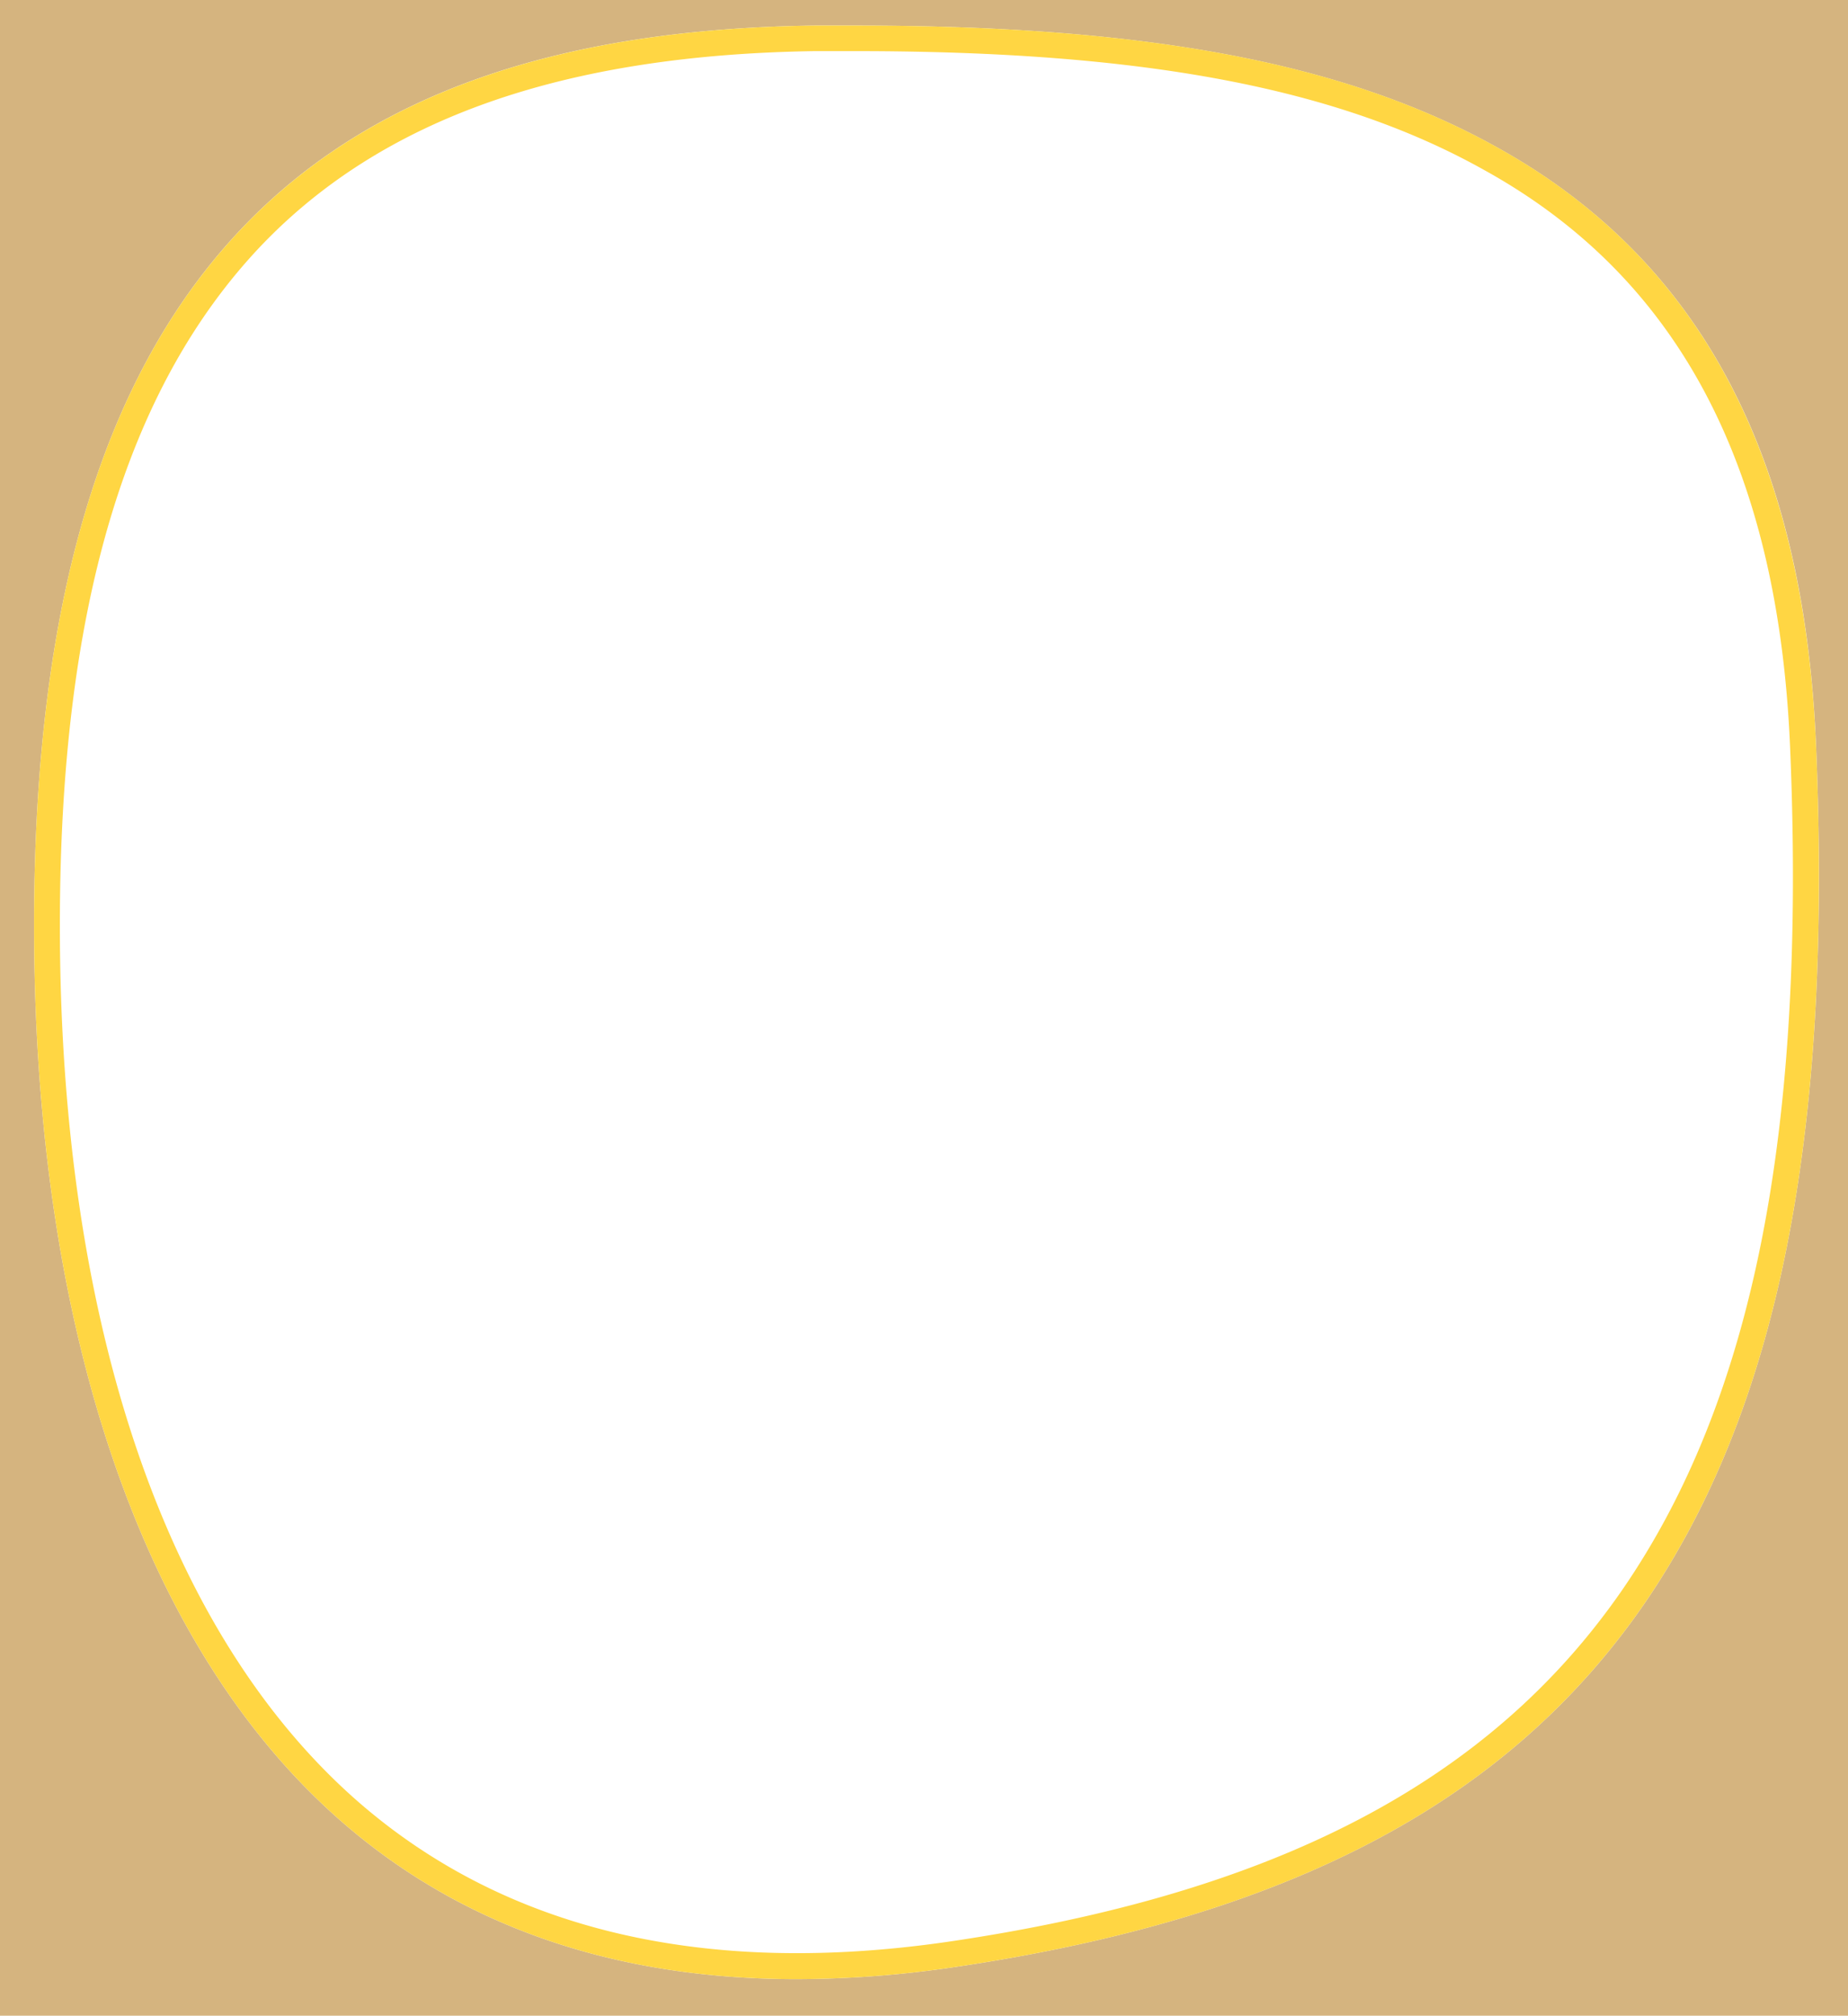
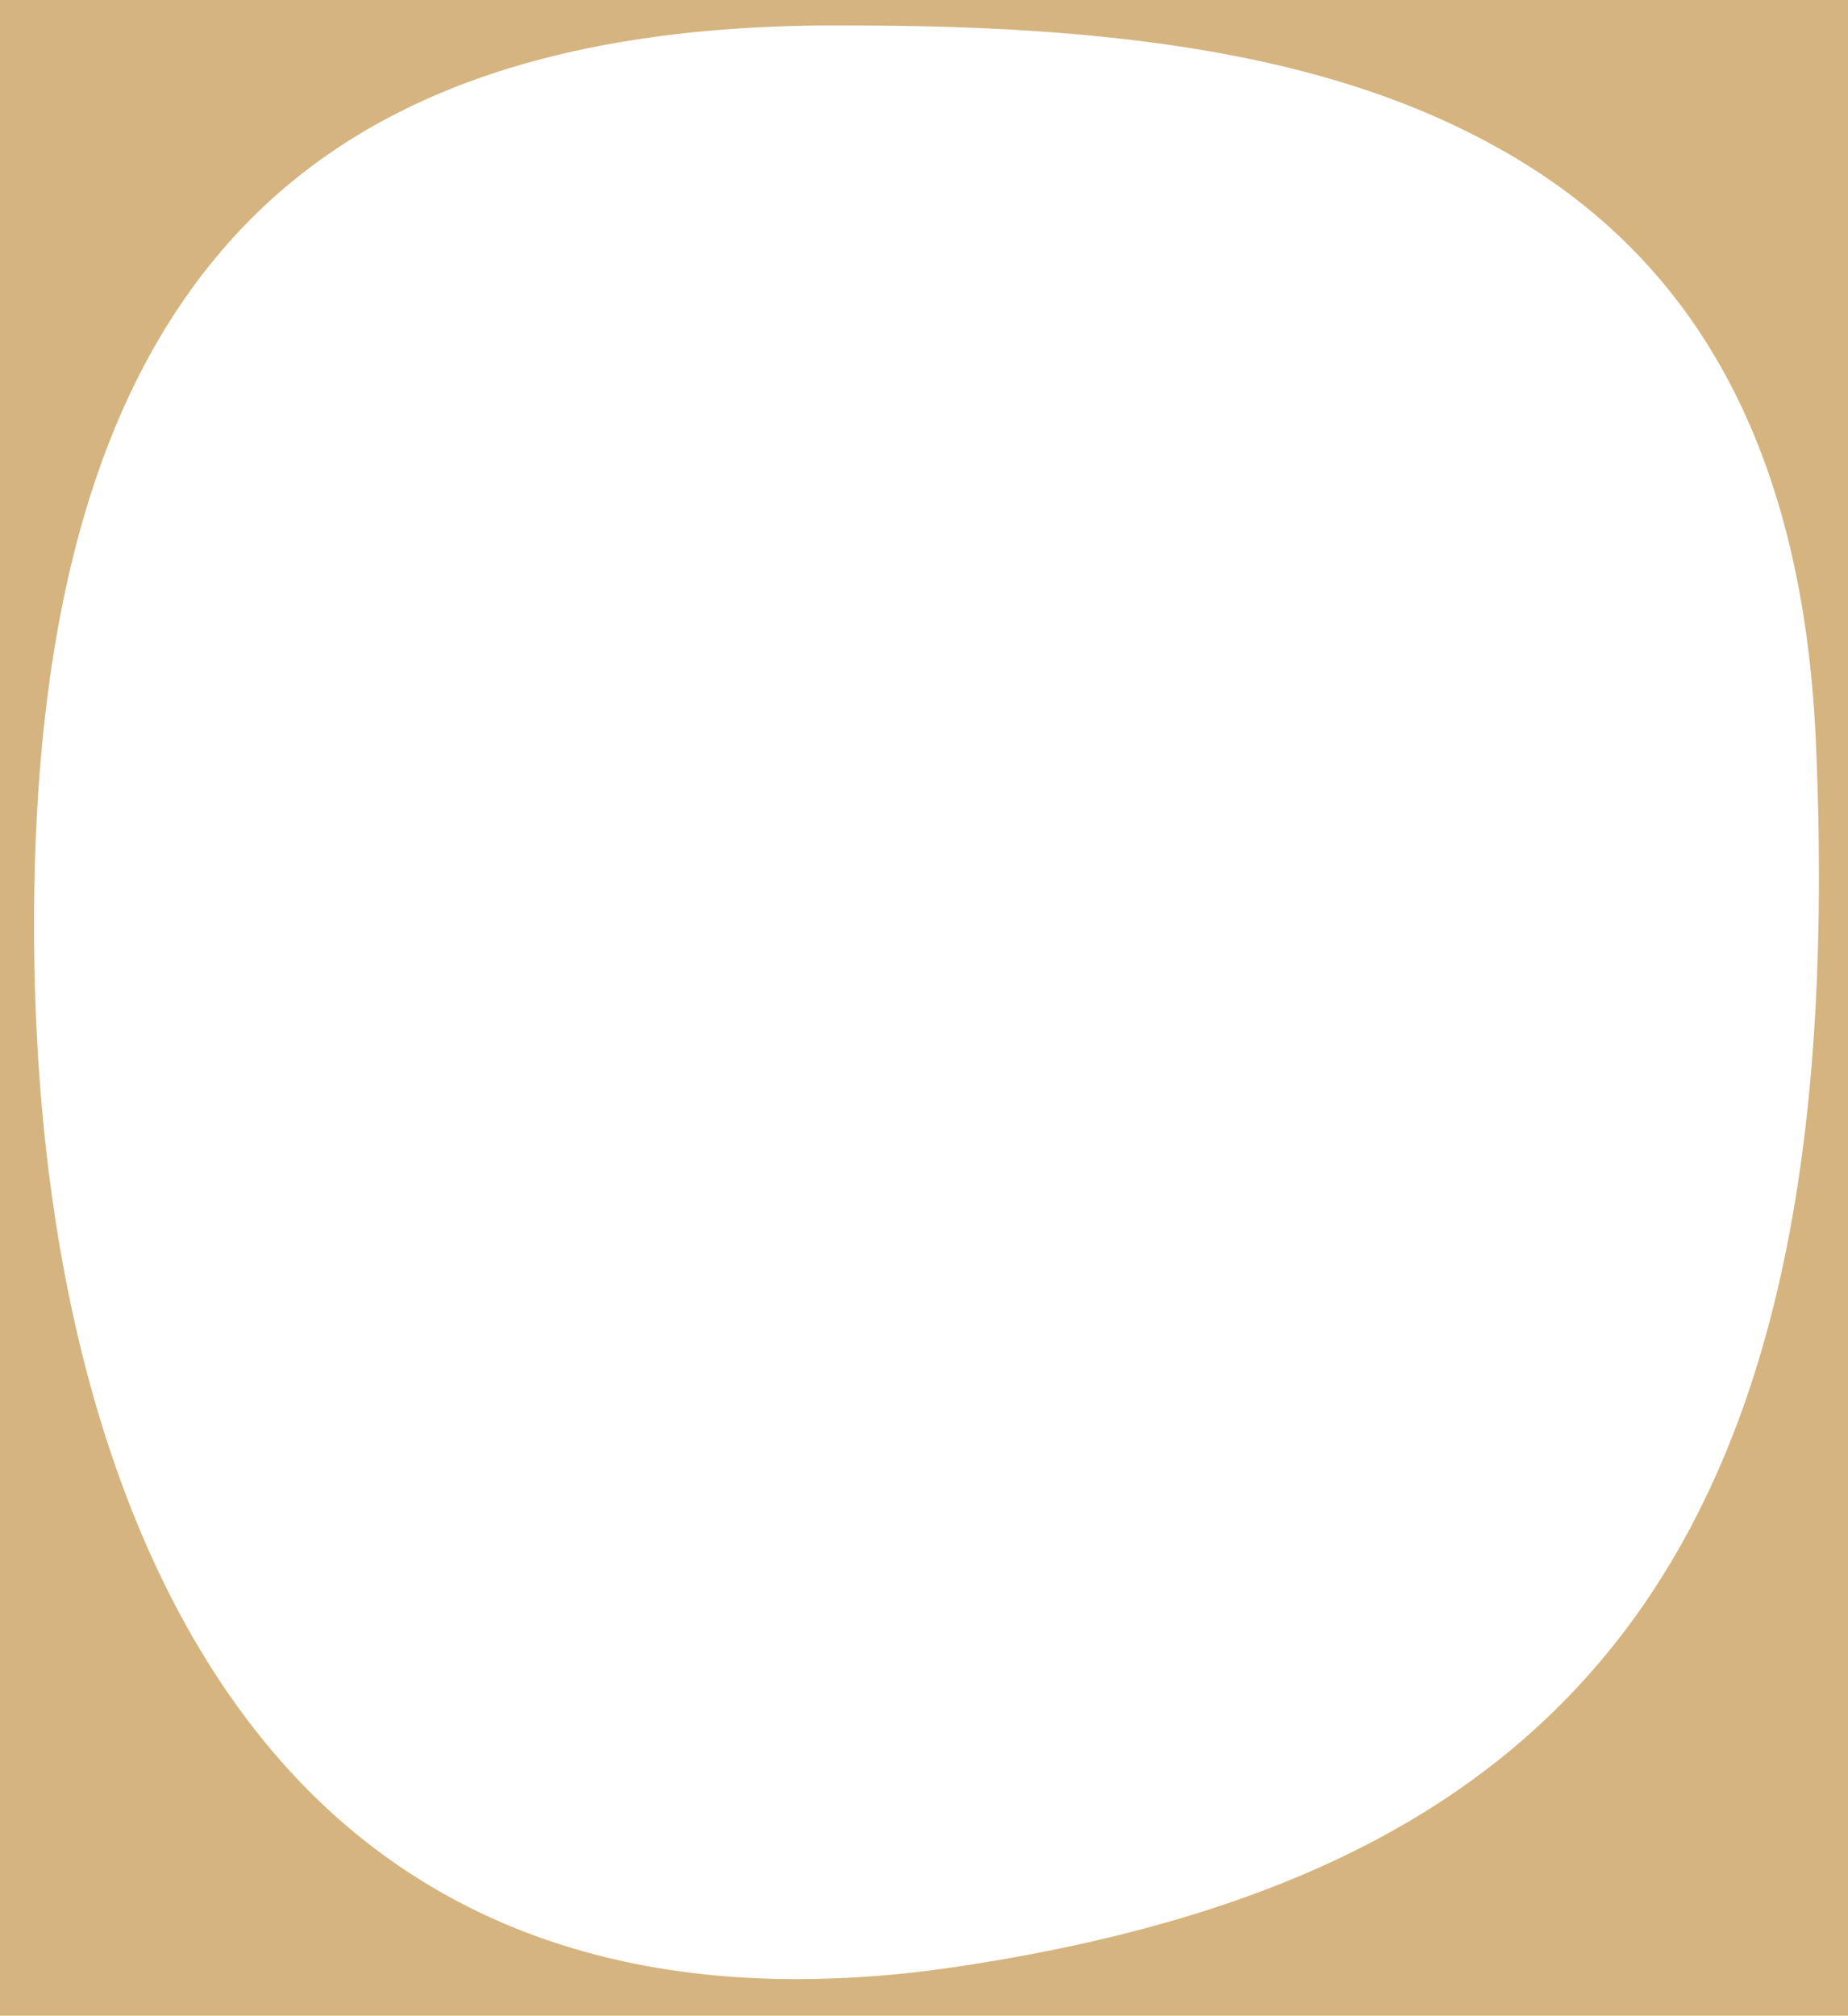
<svg xmlns="http://www.w3.org/2000/svg" viewBox="0 0 217 236.58">
  <path d="m0 0v236.58h217v-236.58zm193.05 188.28c-16.12 23.34-42 36.9-81.41 42.66a127.18 127.18 0 0 1 -18.06 1.35c-21.35 0-39.24-6.15-53.35-18.39-23.36-20.26-36.23-57.67-36.23-105.32 0-37.79 8-64.58 24.43-81.82 14.85-15.58 36.84-23.36 67.2-23.76h4.81c34.39 0 57.65 4.42 75.41 14.33 23.71 13.15 36 36.13 37.4 70.24 1.94 45.85-4.48 77.85-20.2 100.71z" fill="#d5b47f" />
-   <path d="m175.85 17.32c-17.76-9.91-41.02-14.32-75.41-14.32h-4.81c-30.36.41-52.35 8.19-67.2 23.77-16.43 17.23-24.43 44.02-24.43 81.81 0 47.65 12.87 85.06 36.23 105.32 14.11 12.24 32 18.39 53.35 18.39a127.18 127.18 0 0 0 18.06-1.35c39.43-5.76 65.29-19.32 81.41-42.66 15.72-22.86 22.14-54.86 20.2-100.72-1.45-34.11-13.69-57.09-37.4-70.24zm14.68 169.23c-15.59 22.59-40.8 35.74-79.32 41.37-28.54 4.11-51.75-1.38-69-16.32-22.69-19.68-35.18-56.26-35.18-103 0-37 7.72-63 23.59-79.72 14.28-14.97 35.55-22.44 65.04-22.88h4.78c33.84 0 56.64 4.3 73.92 14 22.72 12.59 34.44 34.74 35.84 67.7 1.91 45.15-4.34 76.56-19.67 98.85z" fill="#ffd643" />
</svg>